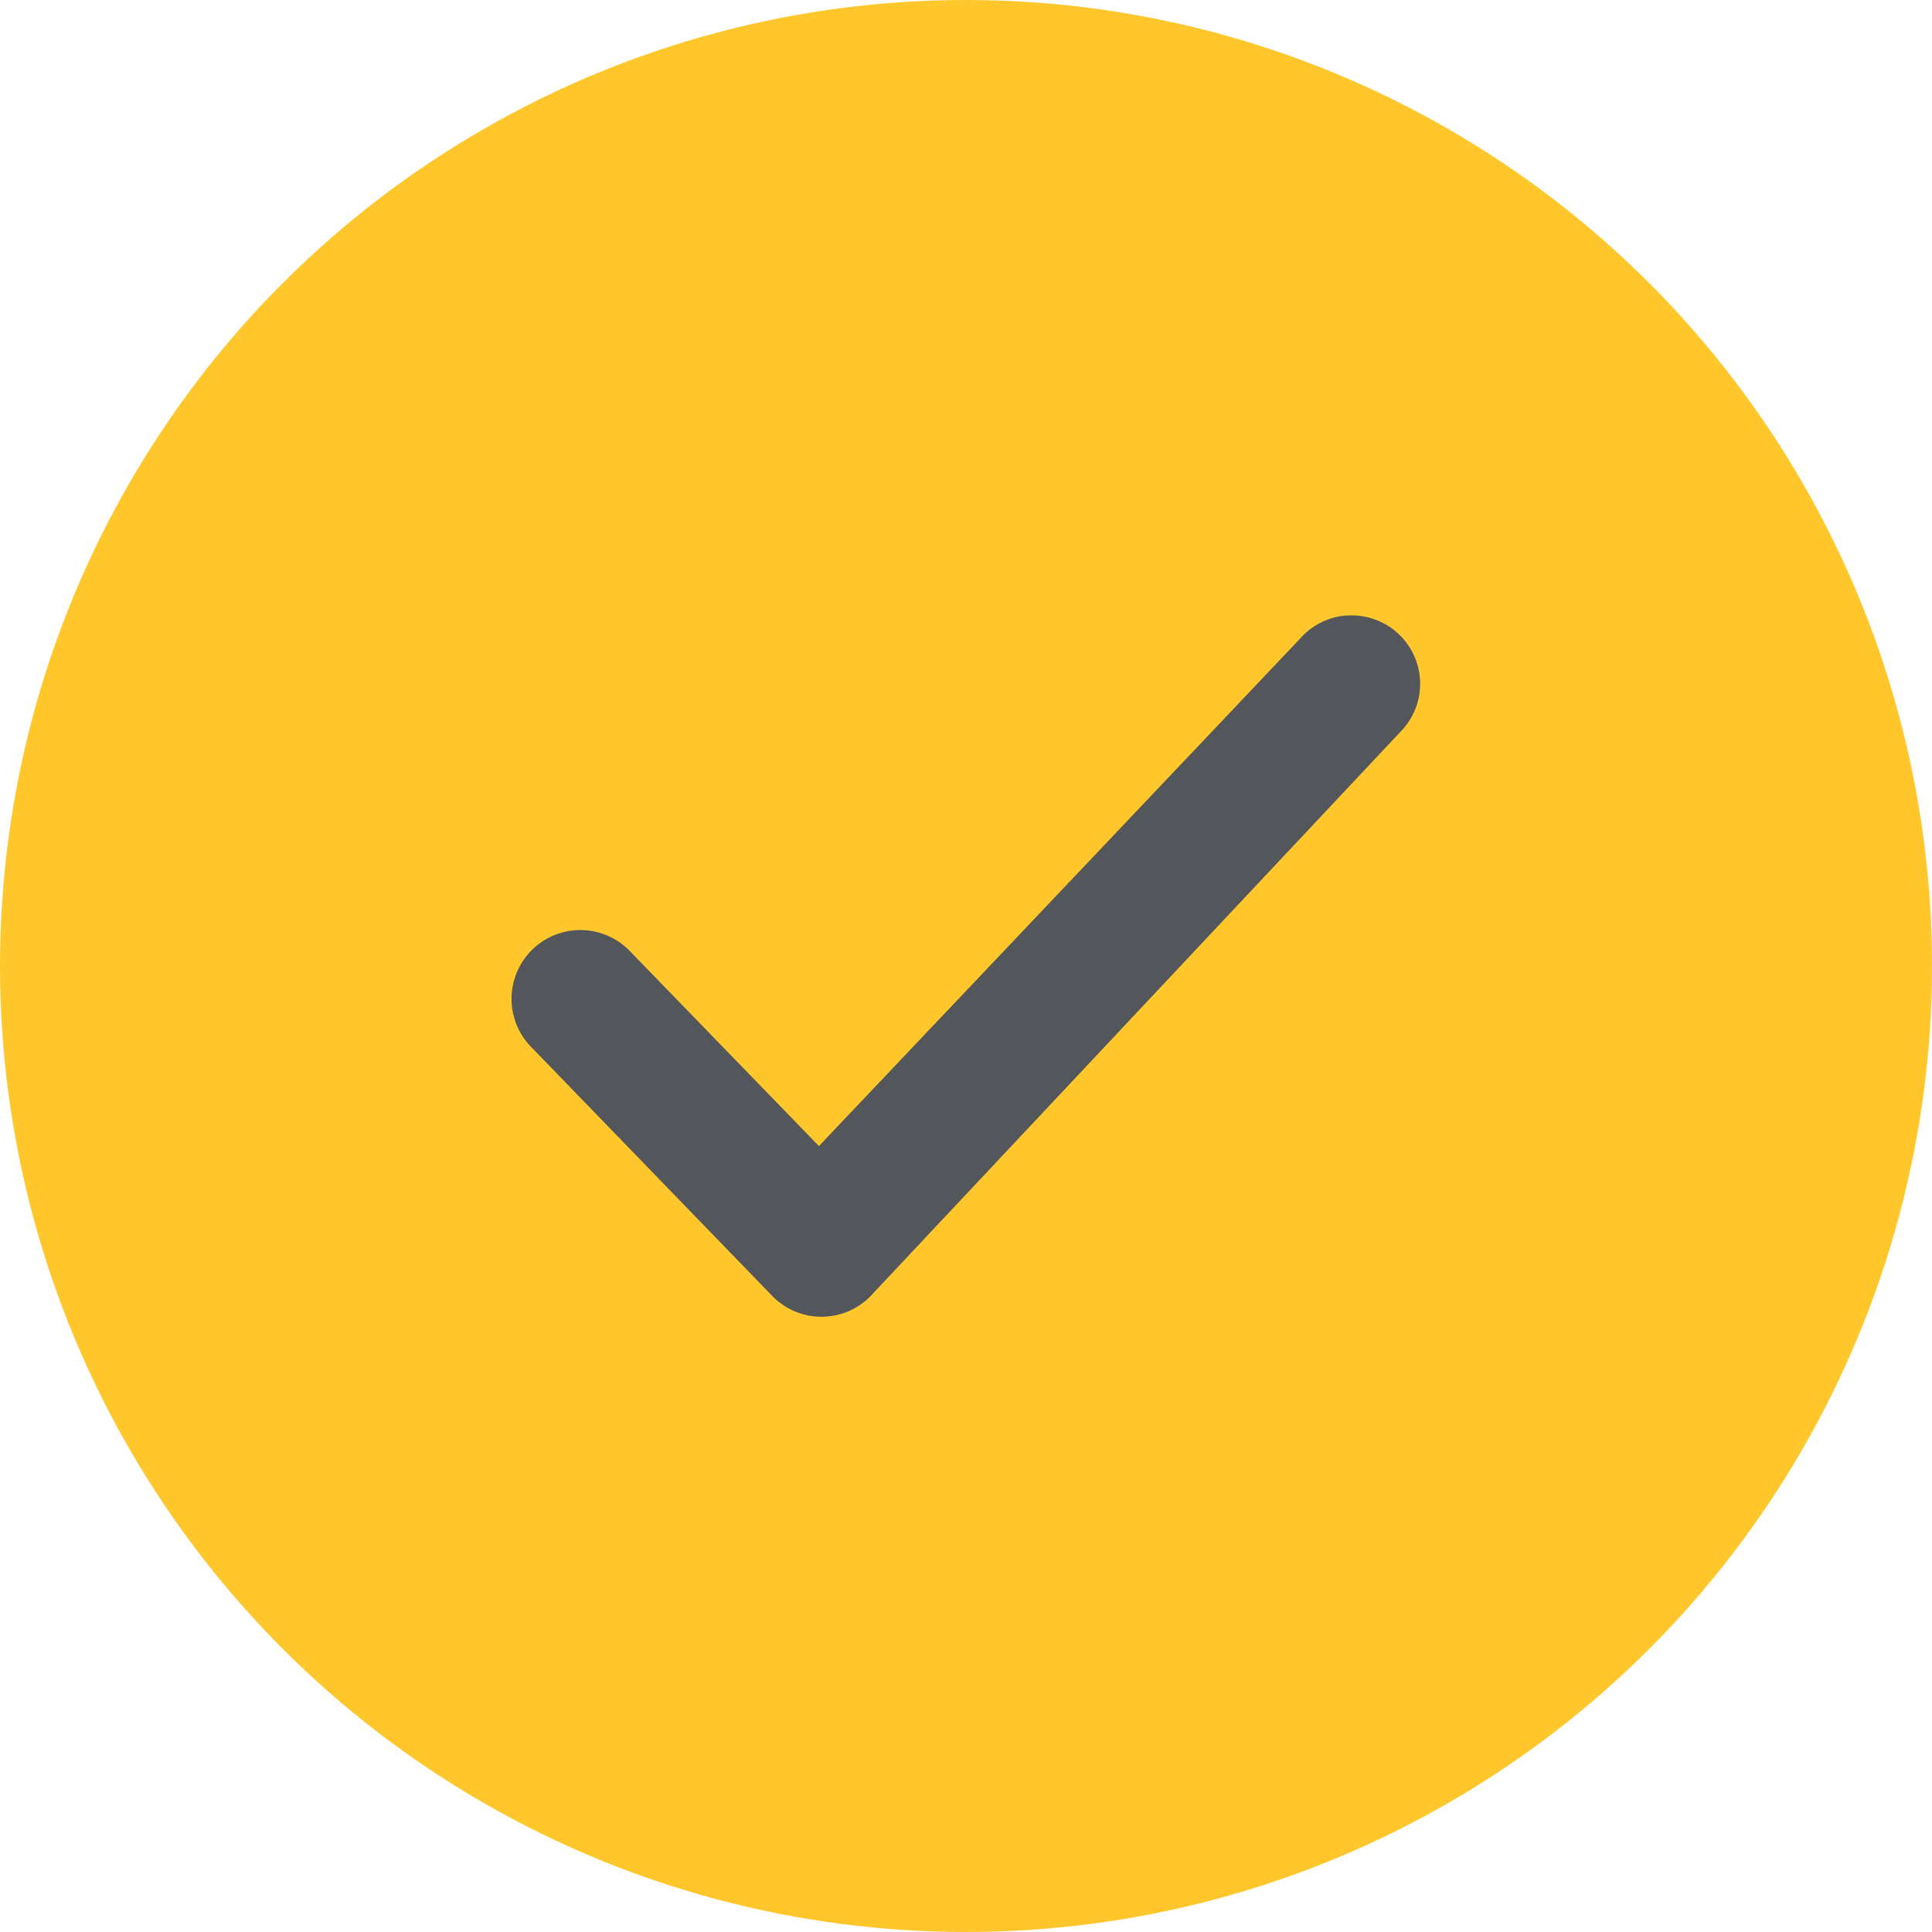
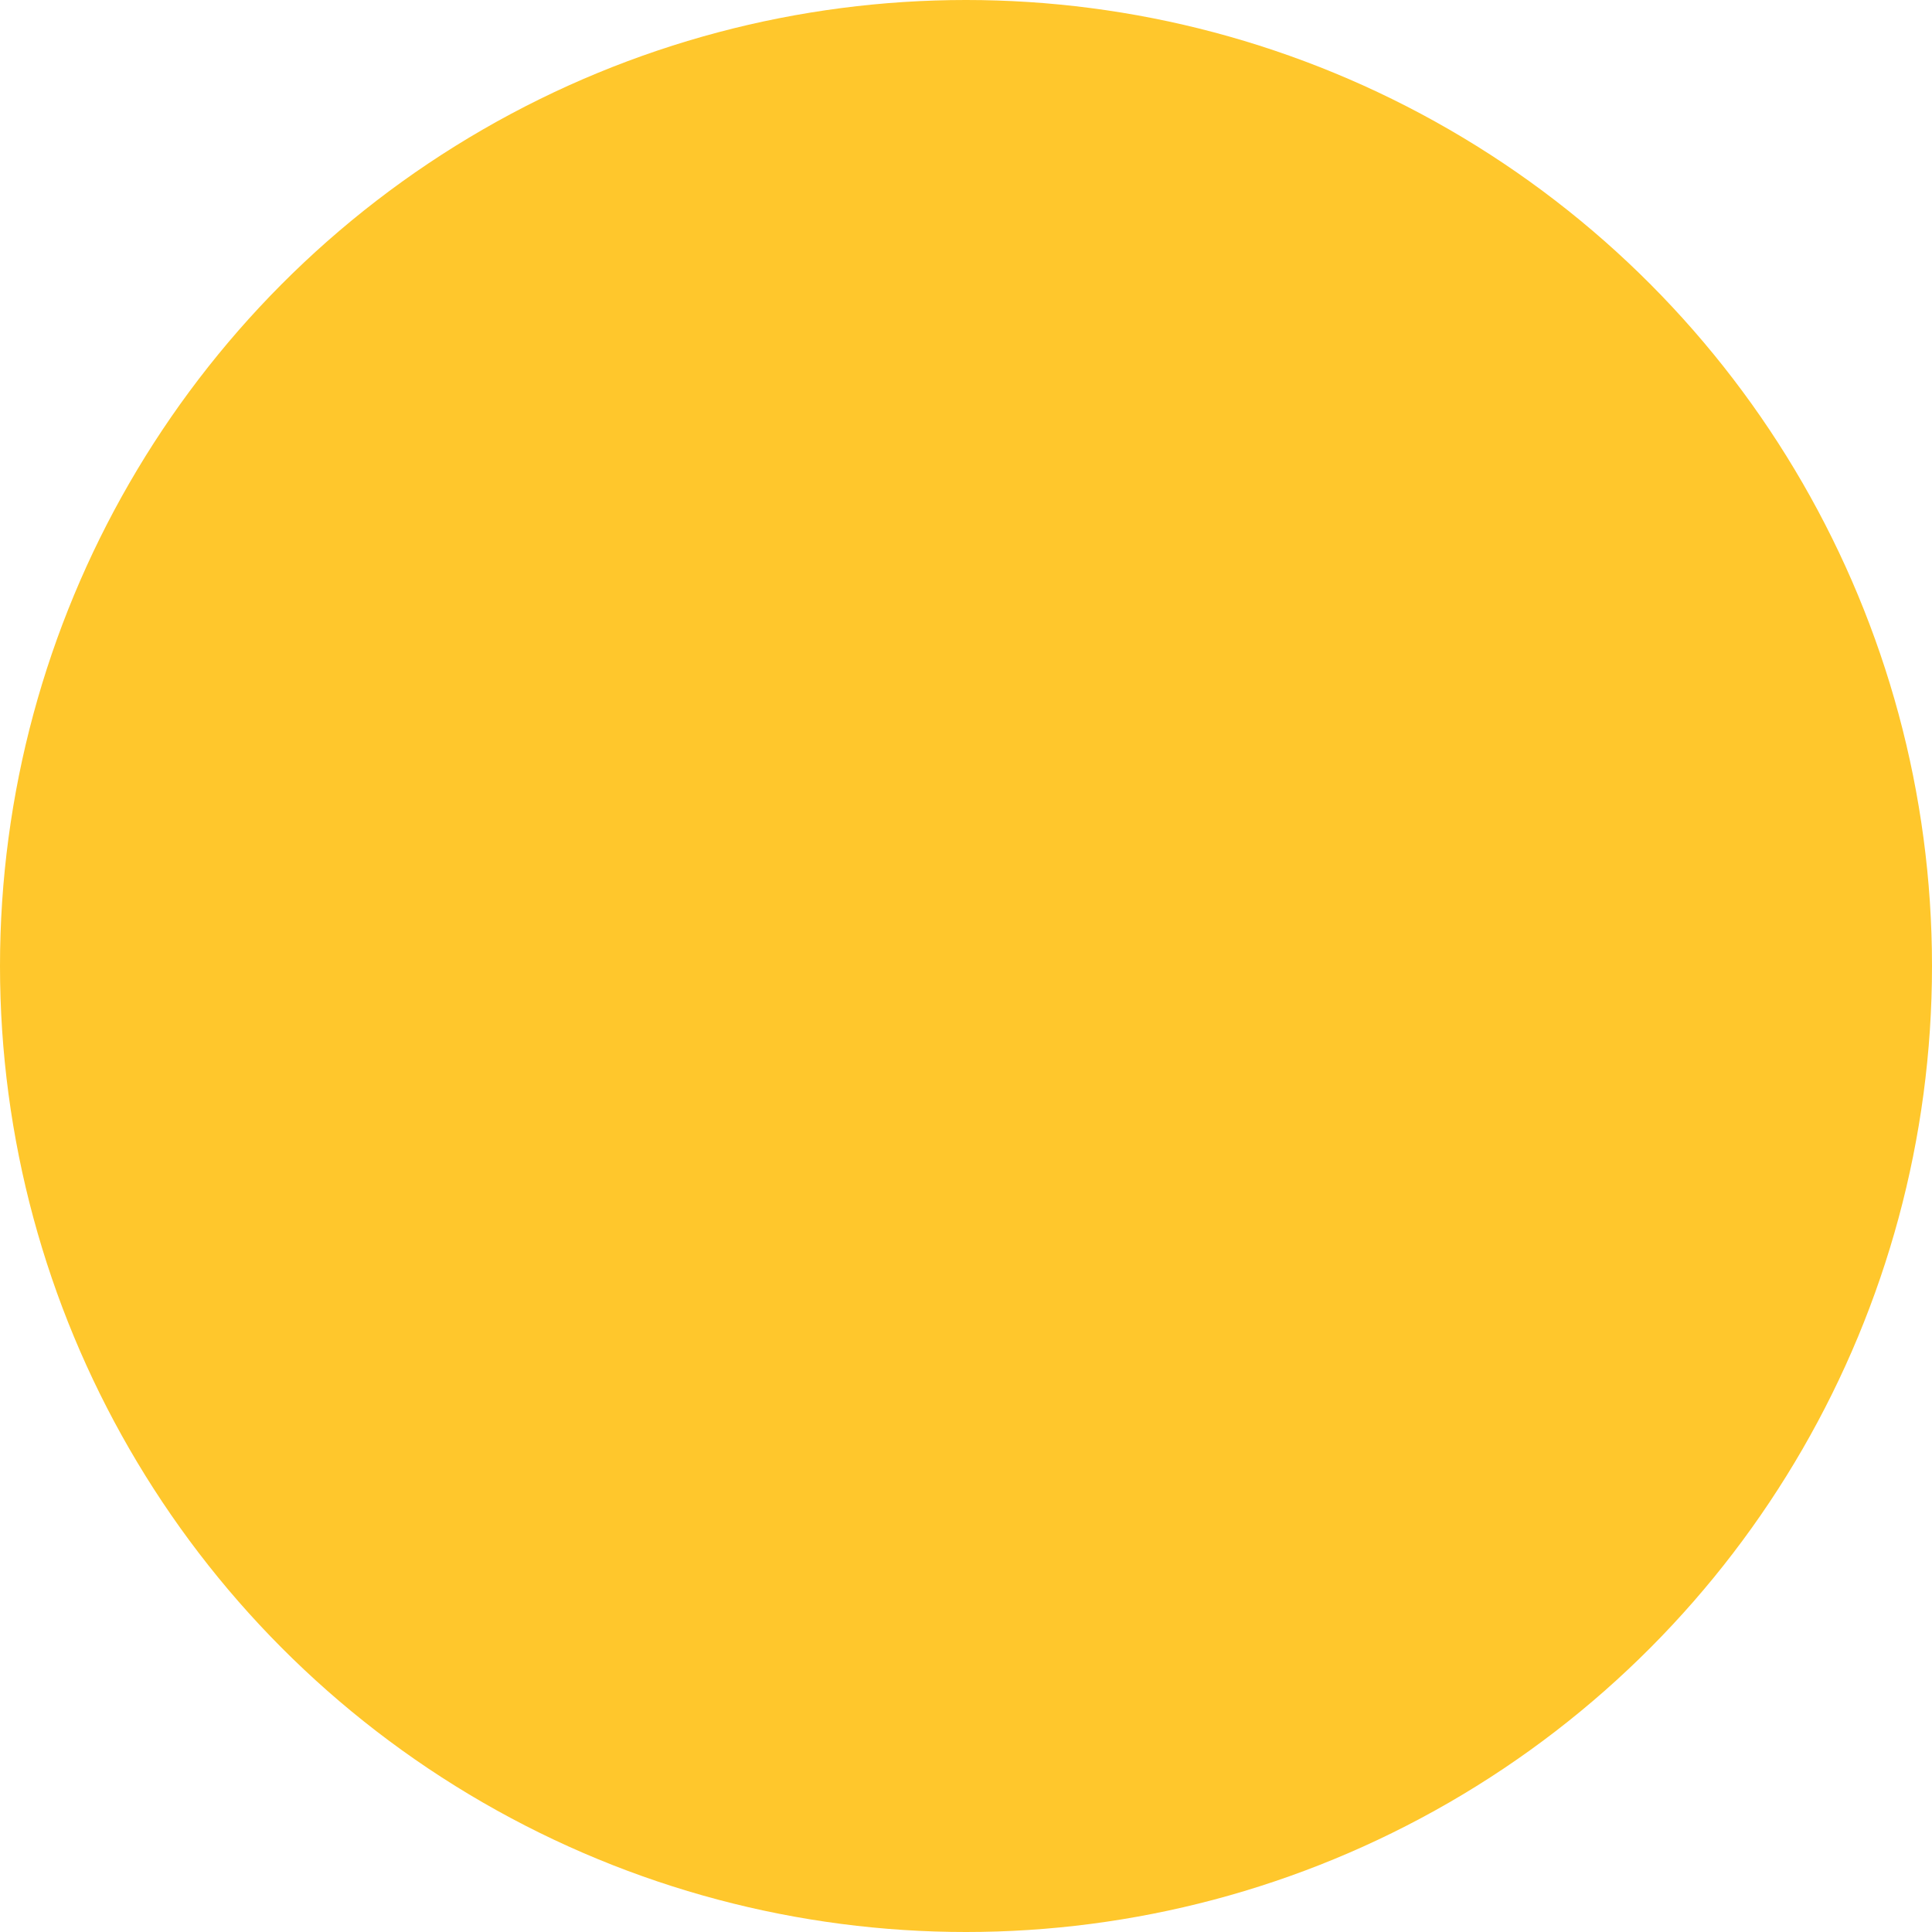
<svg xmlns="http://www.w3.org/2000/svg" width="50" height="50" viewBox="0 0 50 50">
  <g id="Group_176762" data-name="Group 176762" transform="translate(11855 -15562)">
    <circle id="Ellipse_21" data-name="Ellipse 21" cx="25" cy="25" r="25" transform="translate(-11855 15562)" fill="#ffc72c" />
-     <path id="Path_22731" data-name="Path 22731" d="M30.786,9.807a1.778,1.778,0,0,0-1.223.618L17.128,23.539l-4.9-5.053a1.78,1.78,0,0,0-2.549,2.487l6.238,6.442a1.778,1.778,0,0,0,2.625-.077l13.71-14.6a1.77,1.77,0,0,0-1.469-2.927Z" transform="translate(-11850.934 15568.121)" fill="#53565a" fill-rule="evenodd" />
  </g>
</svg>